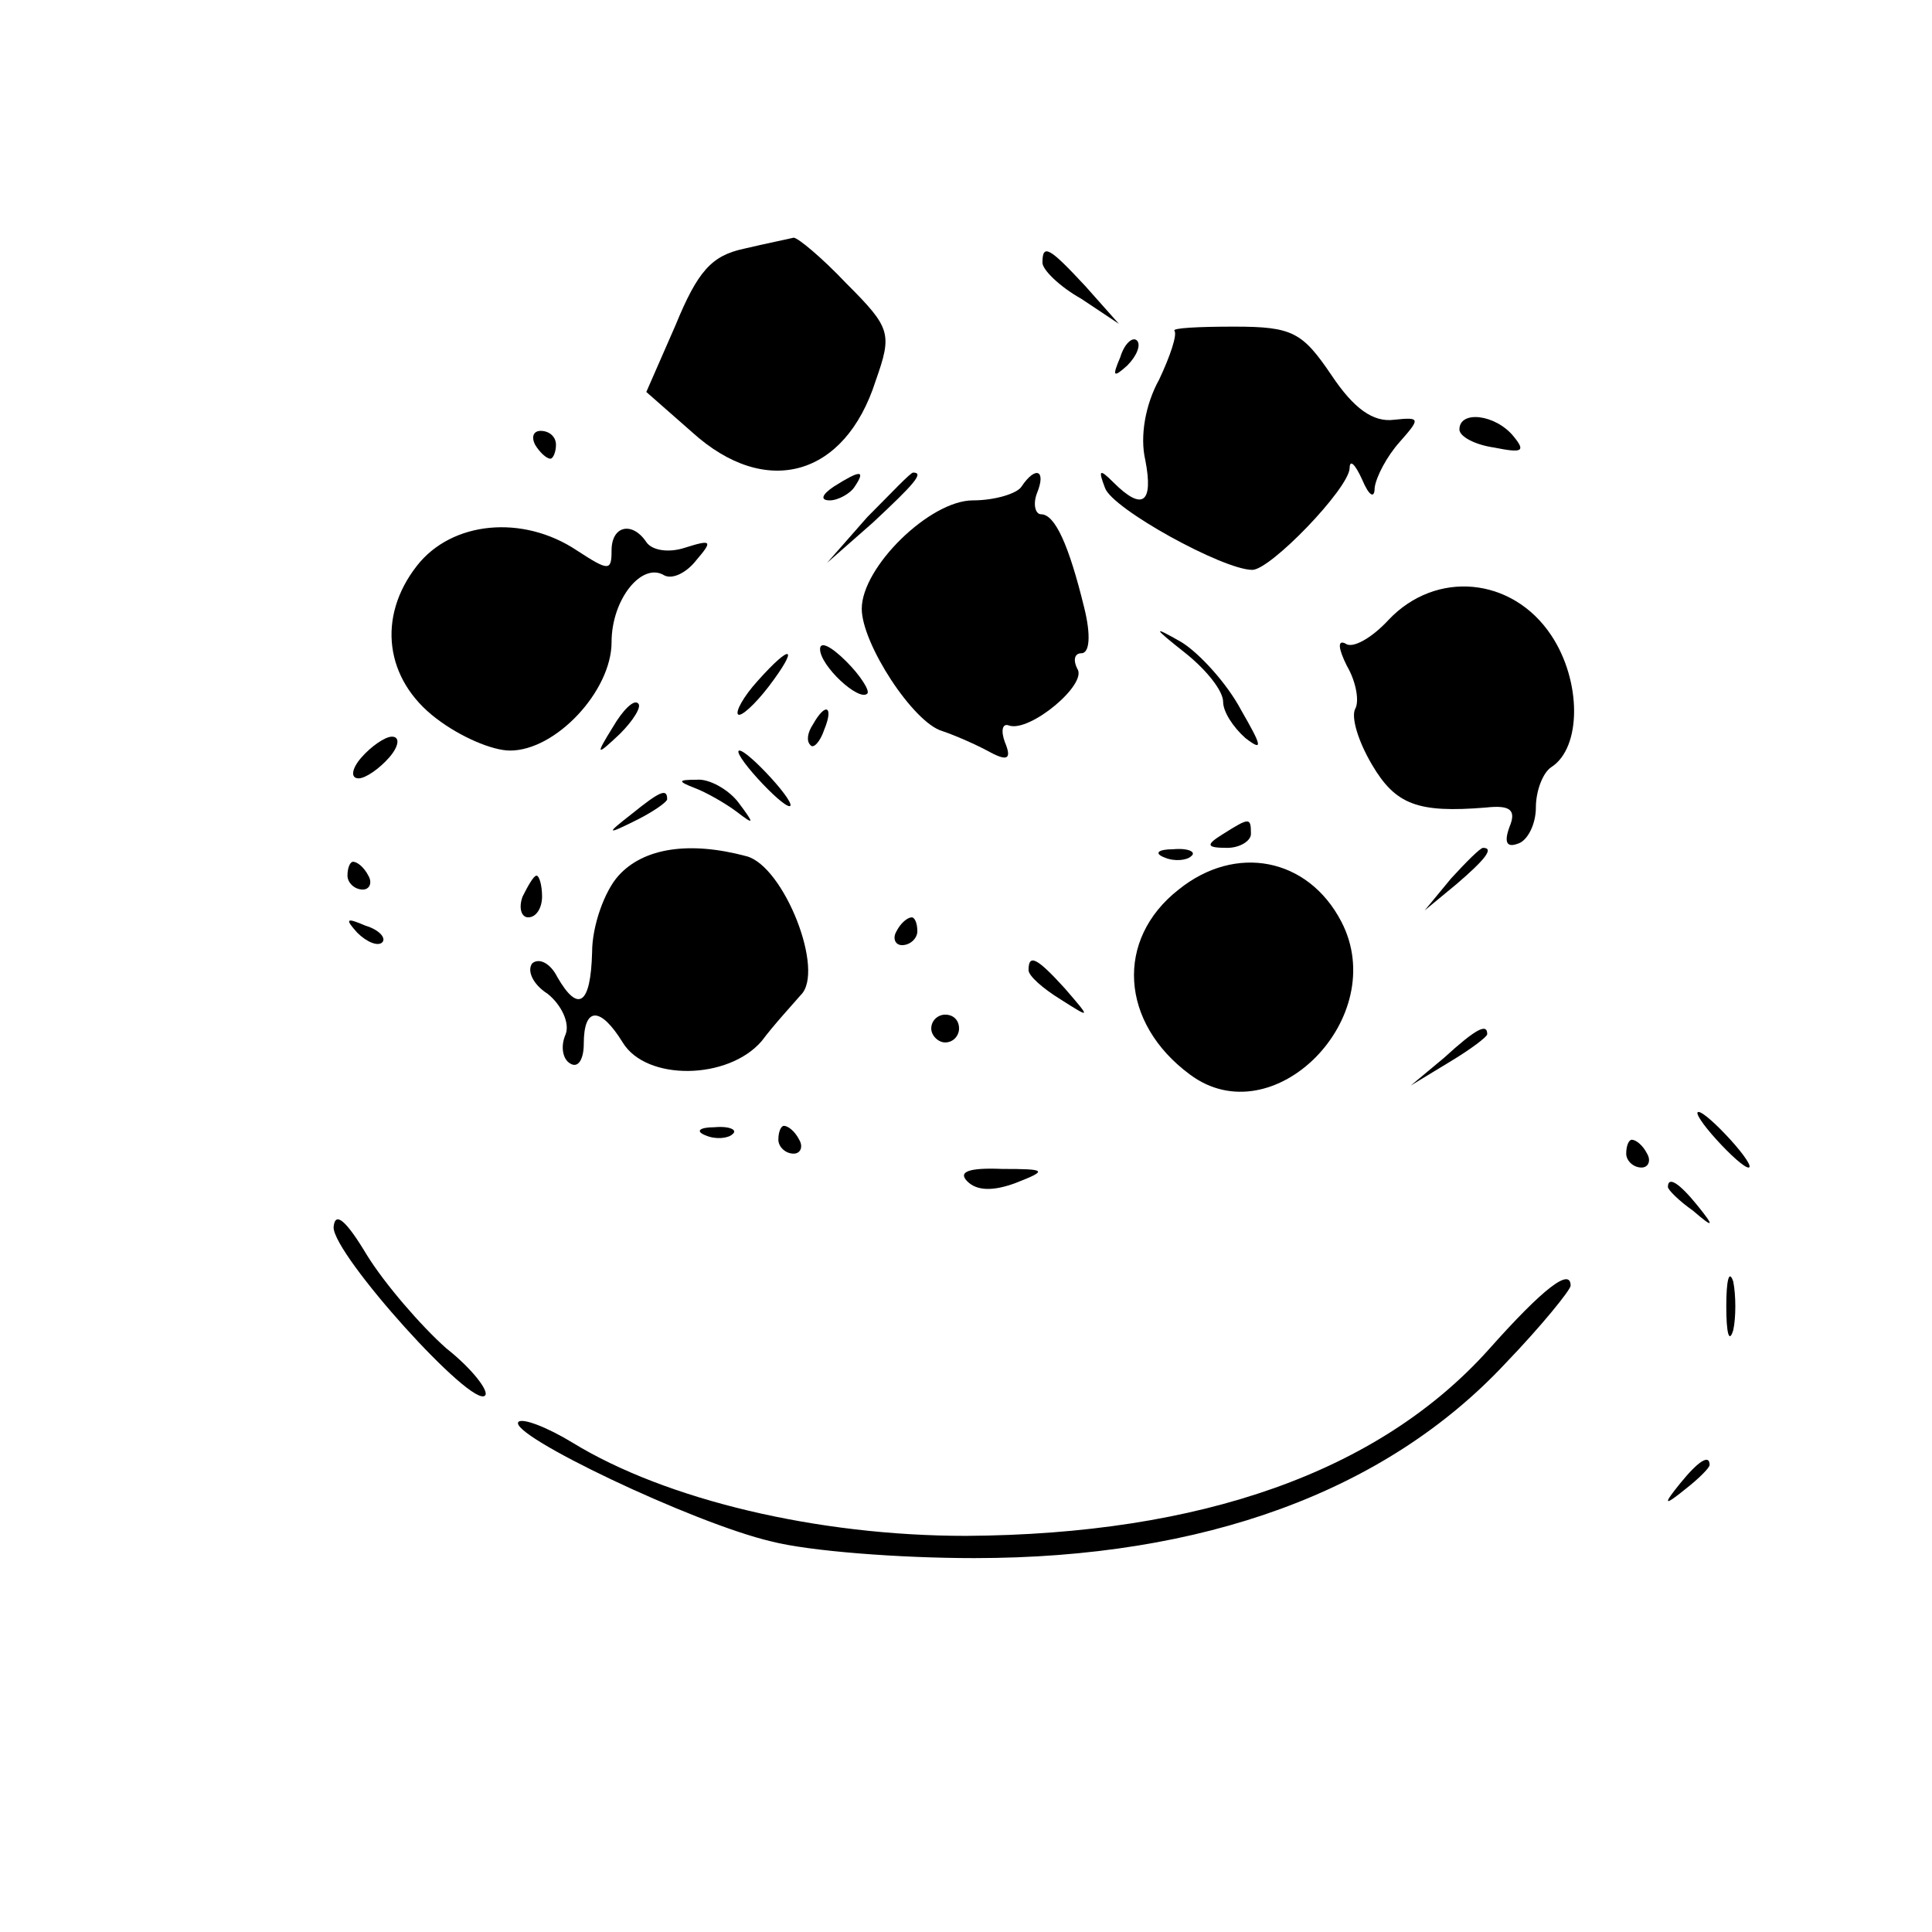
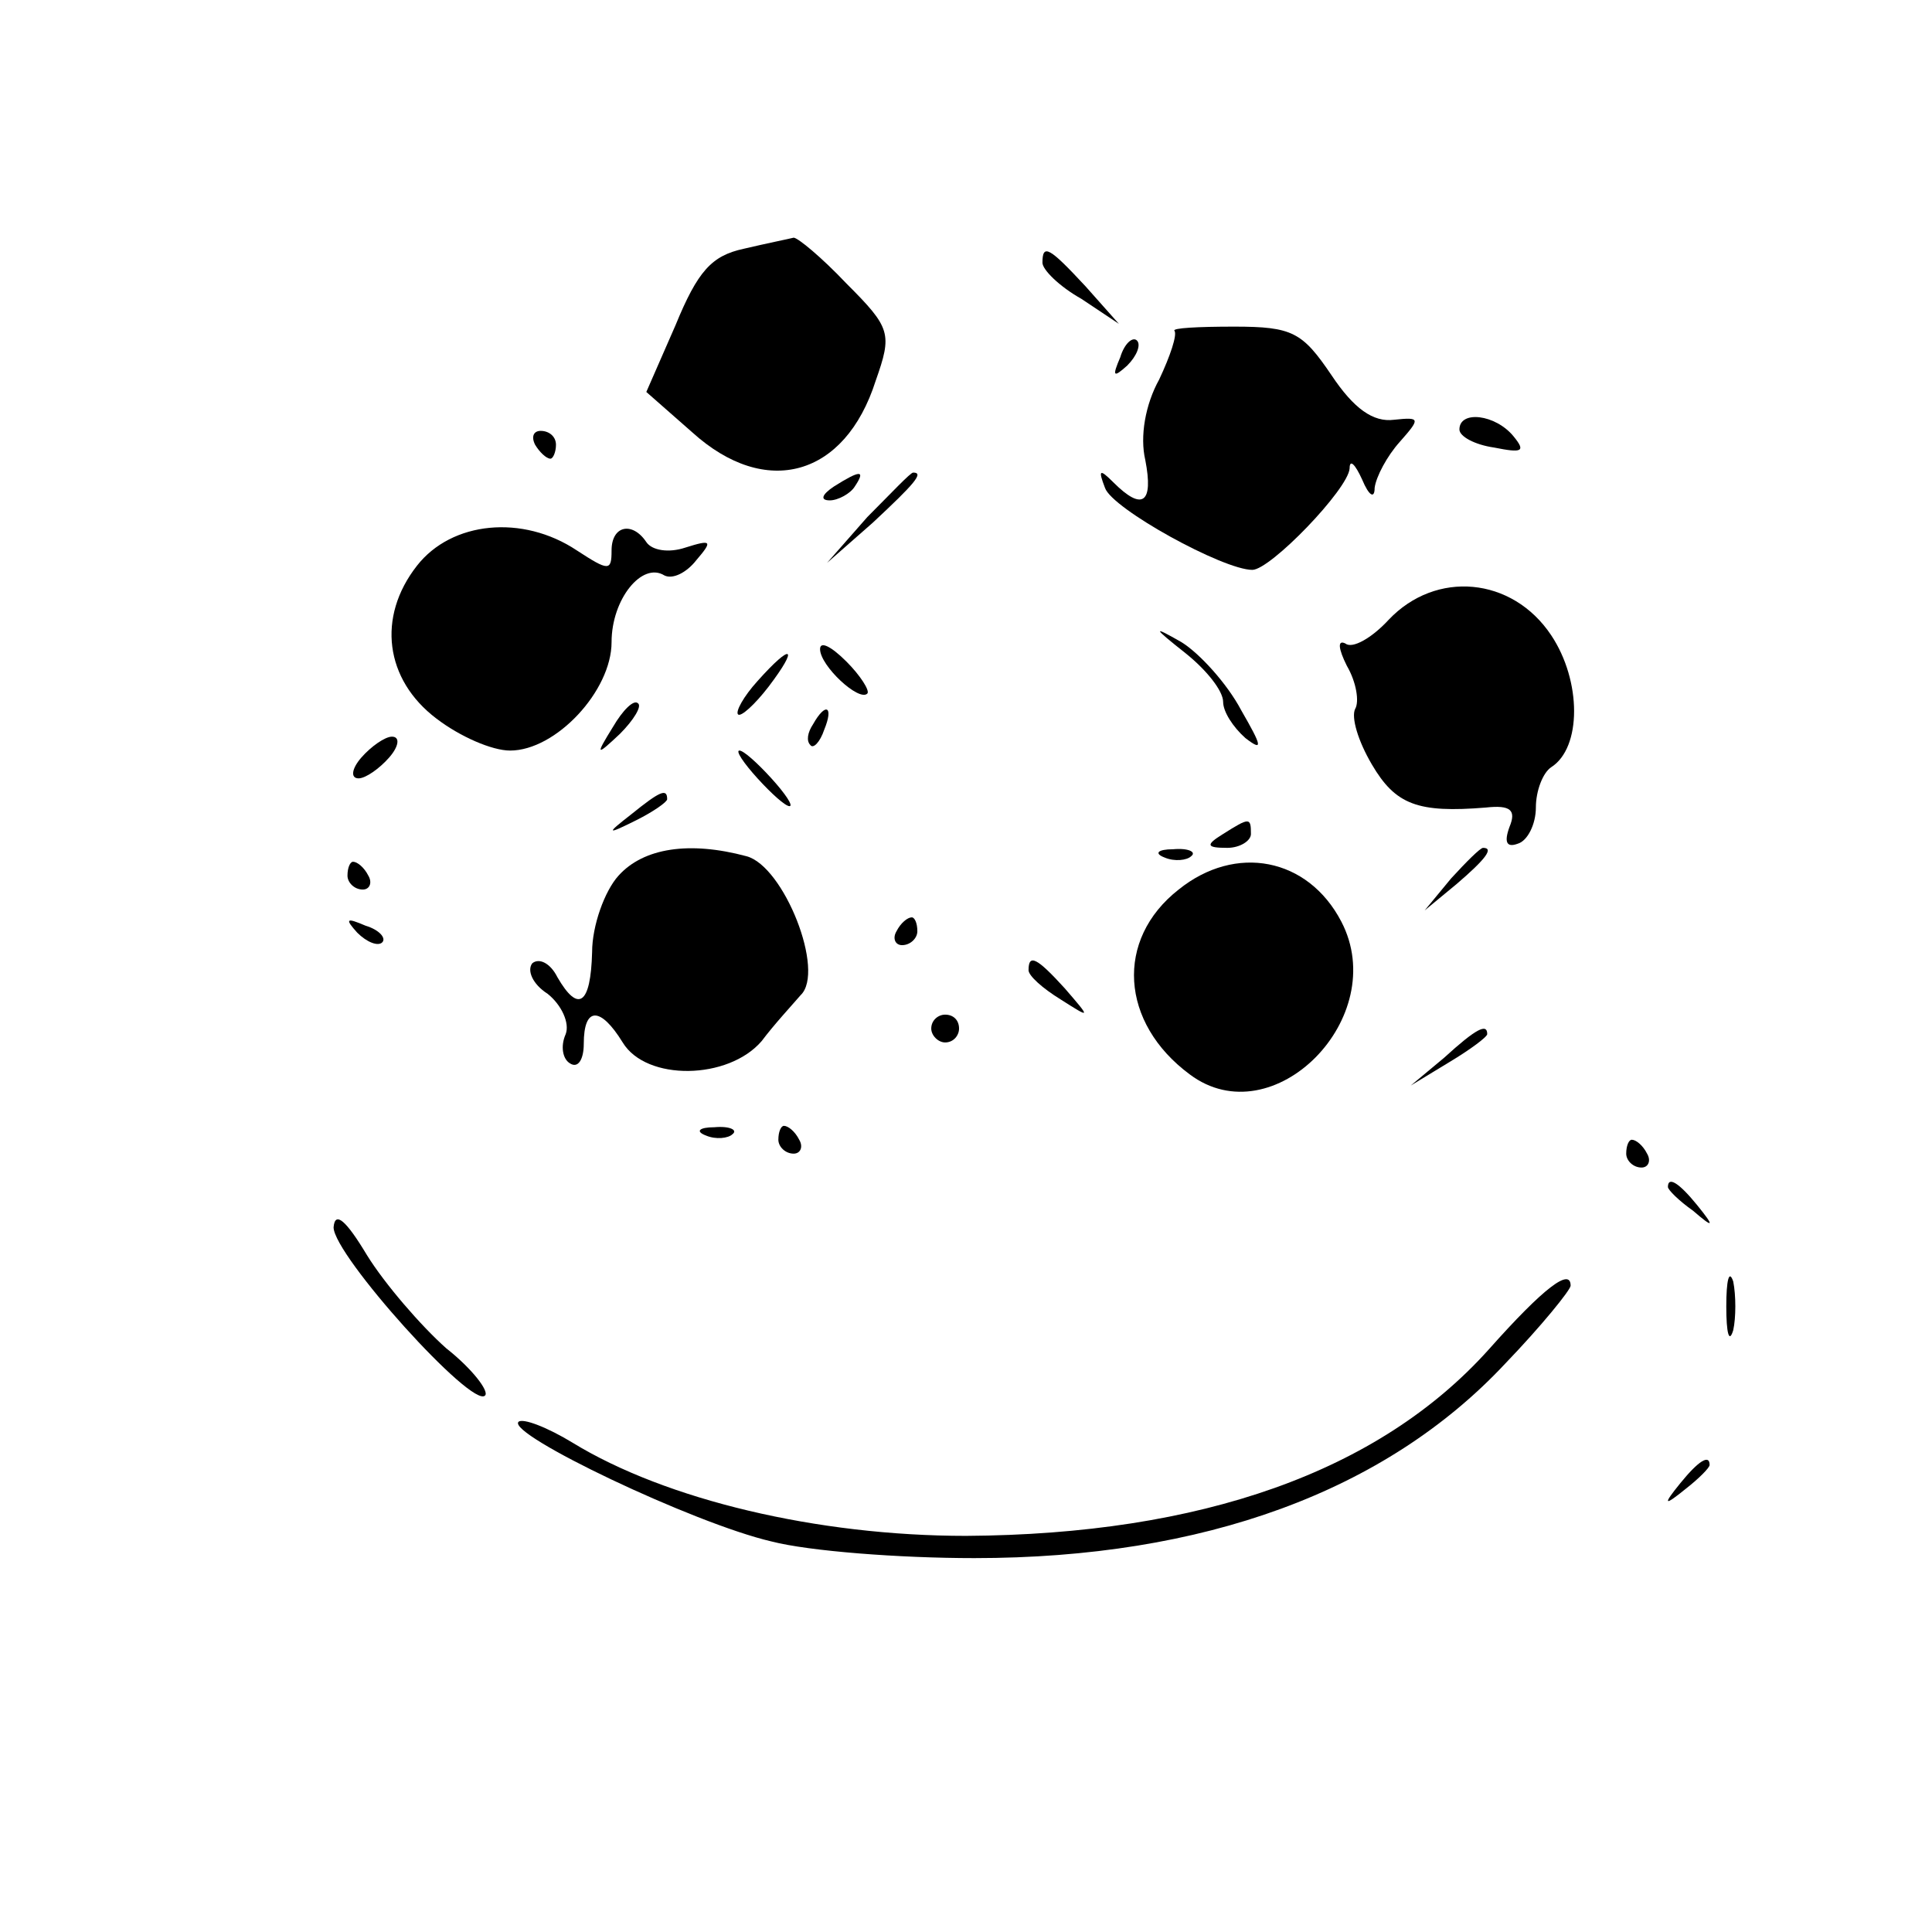
<svg xmlns="http://www.w3.org/2000/svg" version="1.0" width="139pt" height="139pt" viewBox="0 0 139 139" preserveAspectRatio="xMidYMid meet">
  <g transform="translate(0,139) scale(0.1,-0.1)" fill="#000000" stroke="none">
    <path d="M535 1211 c-23 -5 -33 -16 -49 -55 l-21 -48 33 -29 c53 -48 110 -32 132 37 12 34 11 38 -21 70 -18 19 -35 33 -38 33 -4 -1 -19 -4 -36 -8z" />
    <path d="M750 1201 c0 -5 12 -17 28 -26 l27 -18 -24 27 c-26 28 -31 31 -31 17z" />
    <path d="M845 1152 c2 -3 -3 -18 -11 -35 -10 -18 -14 -41 -10 -58 6 -31 -2 -37 -23 -16 -10 10 -11 9 -6 -4 5 -15 85 -59 106 -59 13 0 69 58 70 73 0 7 4 3 9 -8 5 -12 9 -14 9 -6 1 8 9 23 18 33 15 17 15 18 -4 16 -15 -2 -29 8 -45 32 -21 31 -28 35 -70 35 -26 0 -45 -1 -43 -3z" />
    <path d="M806 1133 c-6 -14 -5 -15 5 -6 7 7 10 15 7 18 -3 3 -9 -2 -12 -12z" />
    <path d="M1050 1081 c0 -5 11 -11 25 -13 20 -4 23 -3 14 8 -13 16 -39 19 -39 5z" />
    <path d="M385 1070 c3 -5 8 -10 11 -10 2 0 4 5 4 10 0 6 -5 10 -11 10 -5 0 -7 -4 -4 -10z" />
    <path d="M600 1040 c-9 -6 -10 -10 -3 -10 6 0 15 5 18 10 8 12 4 12 -15 0z" />
    <path d="M624 1018 l-29 -33 33 29 c30 28 37 36 29 36 -2 0 -16 -15 -33 -32z" />
-     <path d="M735 1040 c-3 -5 -19 -10 -35 -10 -31 0 -80 -48 -80 -78 0 -25 37 -82 58 -88 9 -3 25 -10 34 -15 13 -7 16 -5 11 7 -3 8 -2 14 3 12 15 -5 57 30 49 41 -3 6 -2 11 3 11 6 0 7 13 2 33 -11 45 -21 67 -31 67 -4 0 -6 7 -3 15 7 17 -1 20 -11 5z" />
    <path d="M300 983 c-29 -37 -23 -82 14 -110 17 -13 40 -23 53 -23 33 0 73 43 73 78 0 31 22 58 38 48 6 -3 16 2 23 11 12 14 11 15 -8 9 -12 -4 -24 -2 -28 4 -10 15 -25 12 -25 -6 0 -15 -2 -15 -25 0 -39 26 -90 21 -115 -11z" />
    <path d="M999 944 c-12 -13 -26 -21 -31 -17 -6 3 -5 -4 1 -16 7 -12 9 -26 6 -31 -3 -6 2 -23 12 -40 17 -29 33 -35 82 -31 18 2 22 -2 17 -14 -4 -11 -2 -15 6 -12 7 2 13 14 13 26 0 12 5 25 11 29 22 14 22 62 0 95 -28 42 -83 47 -117 11z" />
    <path d="M853 920 c15 -12 27 -27 27 -35 0 -7 7 -18 16 -26 13 -10 12 -6 -3 20 -10 19 -30 41 -43 49 -21 12 -21 11 3 -8z" />
    <path d="M590 923 c0 -12 28 -38 34 -32 2 2 -5 13 -15 23 -11 11 -19 15 -19 9z" />
    <path d="M545 900 c-10 -11 -16 -22 -14 -24 2 -2 12 7 22 20 22 29 17 32 -8 4z" />
    <path d="M441 867 c-13 -21 -12 -21 5 -5 10 10 16 20 13 22 -3 3 -11 -5 -18 -17z" />
    <path d="M585 869 c-4 -6 -5 -12 -2 -15 2 -3 7 2 10 11 7 17 1 20 -8 4z" />
    <path d="M260 845 c-7 -8 -8 -15 -2 -15 5 0 15 7 22 15 7 8 8 15 2 15 -5 0 -15 -7 -22 -15z" />
    <path d="M545 830 c10 -11 20 -20 23 -20 3 0 -3 9 -13 20 -10 11 -20 20 -23 20 -3 0 3 -9 13 -20z" />
-     <path d="M500 823 c8 -3 22 -11 30 -17 13 -10 13 -9 1 7 -7 9 -21 17 -30 16 -13 0 -14 -1 -1 -6z" />
+     <path d="M500 823 z" />
    <path d="M454 804 c-18 -14 -18 -15 4 -4 12 6 22 13 22 15 0 8 -5 6 -26 -11z" />
    <path d="M880 790 c-13 -8 -12 -10 3 -10 9 0 17 5 17 10 0 12 -1 12 -20 0z" />
    <path d="M445 760 c-10 -11 -19 -36 -19 -55 -1 -38 -10 -44 -25 -18 -5 10 -13 14 -18 10 -4 -5 0 -15 11 -22 10 -8 16 -21 13 -29 -4 -9 -2 -18 3 -21 6 -4 10 3 10 14 0 27 12 27 28 1 17 -28 76 -27 100 1 9 12 22 26 28 33 18 17 -12 93 -39 100 -41 11 -74 6 -92 -14z" />
    <path d="M838 773 c7 -3 16 -2 19 1 4 3 -2 6 -13 5 -11 0 -14 -3 -6 -6z" />
    <path d="M1044 758 l-19 -23 23 19 c21 18 27 26 19 26 -2 0 -12 -10 -23 -22z" />
    <path d="M250 760 c0 -5 5 -10 11 -10 5 0 7 5 4 10 -3 6 -8 10 -11 10 -2 0 -4 -4 -4 -10z" />
    <path d="M848 750 c-46 -36 -42 -96 8 -133 60 -45 145 41 109 110 -24 46 -76 56 -117 23z" />
-     <path d="M376 745 c-3 -8 -1 -15 4 -15 6 0 10 7 10 15 0 8 -2 15 -4 15 -2 0 -6 -7 -10 -15z" />
    <path d="M257 719 c7 -7 15 -10 18 -7 3 3 -2 9 -12 12 -14 6 -15 5 -6 -5z" />
    <path d="M645 720 c-3 -5 -1 -10 4 -10 6 0 11 5 11 10 0 6 -2 10 -4 10 -3 0 -8 -4 -11 -10z" />
    <path d="M740 692 c0 -4 10 -13 23 -21 22 -14 22 -14 3 8 -20 22 -26 25 -26 13z" />
    <path d="M670 650 c0 -5 5 -10 10 -10 6 0 10 5 10 10 0 6 -4 10 -10 10 -5 0 -10 -4 -10 -10z" />
    <path d="M1039 629 l-24 -20 28 17 c15 9 27 18 27 20 0 8 -8 4 -31 -17z" />
-     <path d="M1235 570 c10 -11 20 -20 23 -20 3 0 -3 9 -13 20 -10 11 -20 20 -23 20 -3 0 3 -9 13 -20z" />
    <path d="M508 573 c7 -3 16 -2 19 1 4 3 -2 6 -13 5 -11 0 -14 -3 -6 -6z" />
    <path d="M560 570 c0 -5 5 -10 11 -10 5 0 7 5 4 10 -3 6 -8 10 -11 10 -2 0 -4 -4 -4 -10z" />
    <path d="M1170 560 c0 -5 5 -10 11 -10 5 0 7 5 4 10 -3 6 -8 10 -11 10 -2 0 -4 -4 -4 -10z" />
-     <path d="M696 540 c7 -7 19 -7 35 -1 23 9 22 10 -10 10 -24 1 -32 -2 -25 -9z" />
    <path d="M1200 536 c0 -2 8 -10 18 -17 15 -13 16 -12 3 4 -13 16 -21 21 -21 13z" />
    <path d="M240 507 c0 -20 100 -131 109 -121 3 3 -9 19 -28 34 -18 16 -44 46 -57 67 -15 25 -23 32 -24 20z" />
    <path d="M1242 450 c0 -19 2 -27 5 -17 2 9 2 25 0 35 -3 9 -5 1 -5 -18z" />
    <path d="M1071 419 c-79 -88 -207 -133 -376 -134 -107 0 -216 26 -283 67 -18 11 -36 18 -39 15 -8 -9 126 -73 182 -86 27 -7 92 -12 146 -12 165 0 296 48 382 140 26 27 47 53 47 56 0 13 -19 -1 -59 -46z" />
    <path d="M1209 323 c-13 -16 -12 -17 4 -4 9 7 17 15 17 17 0 8 -8 3 -21 -13z" />
  </g>
</svg>